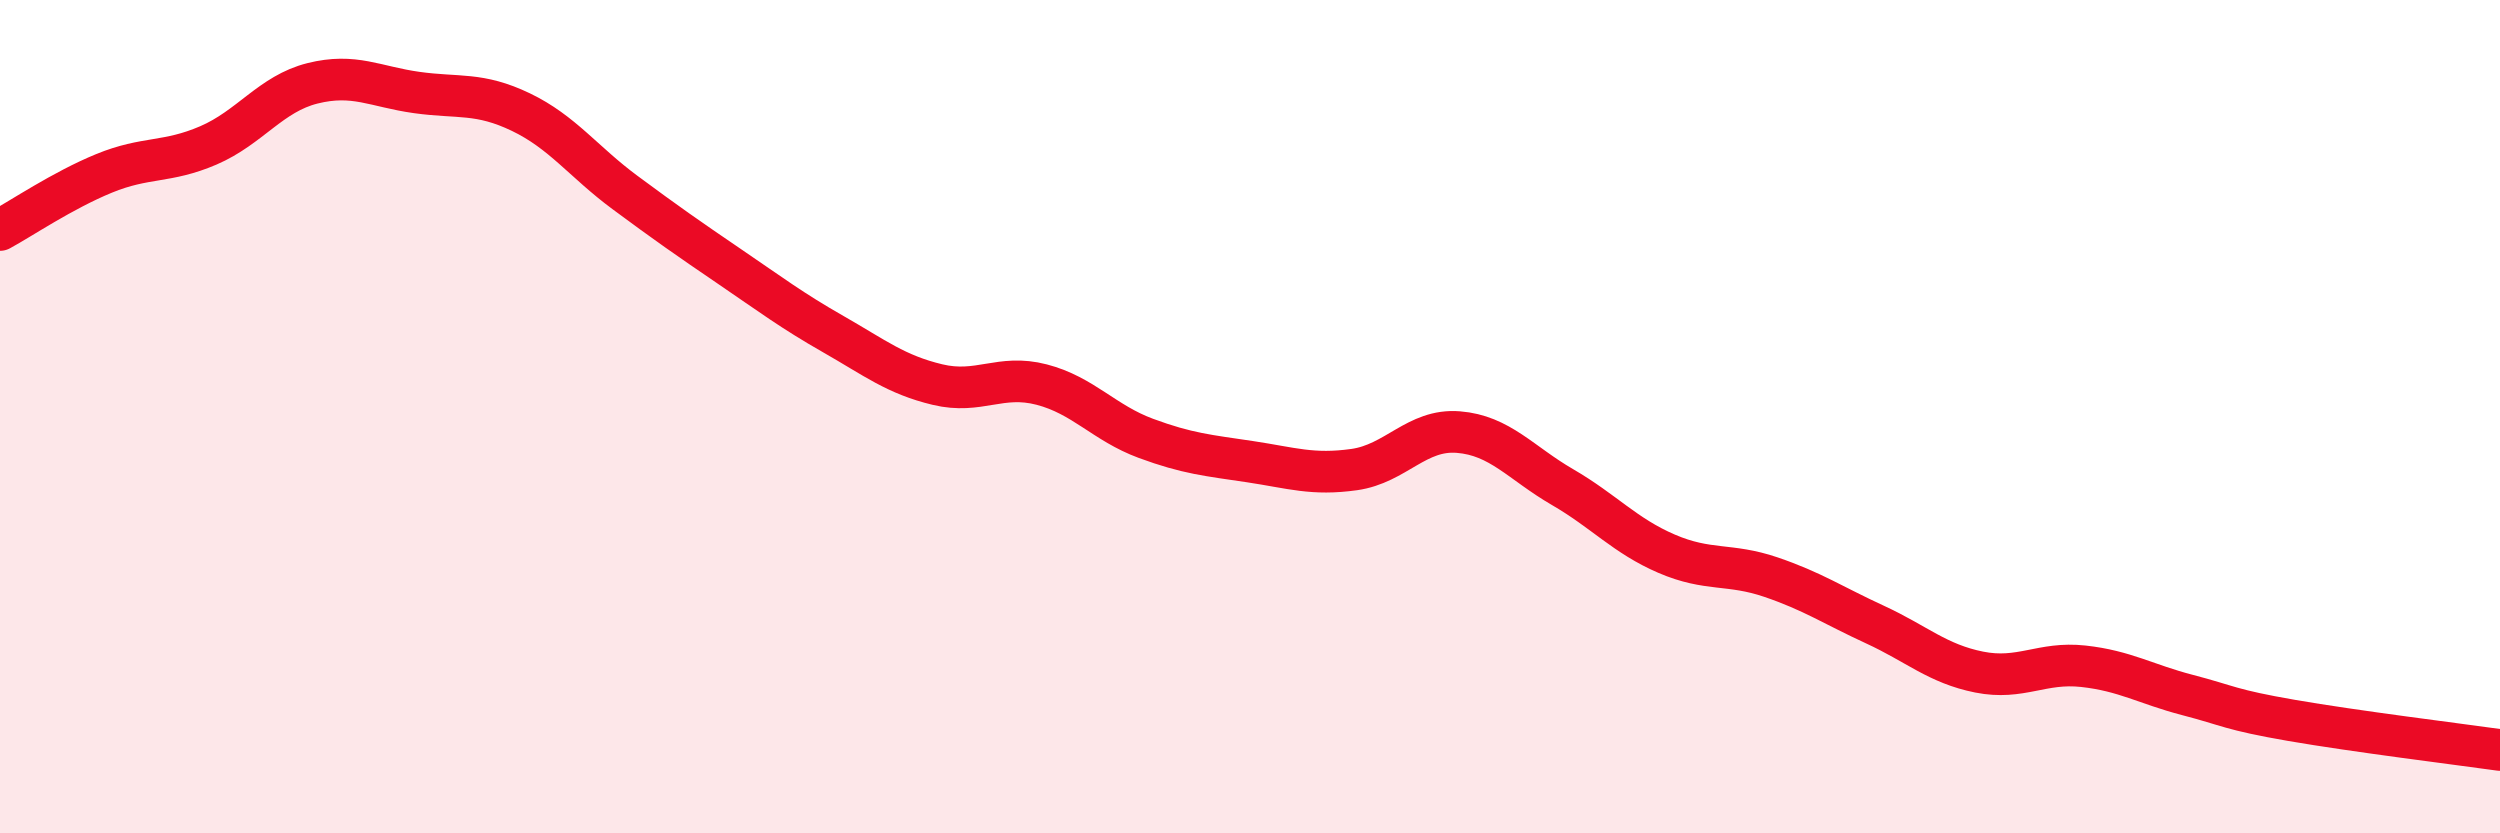
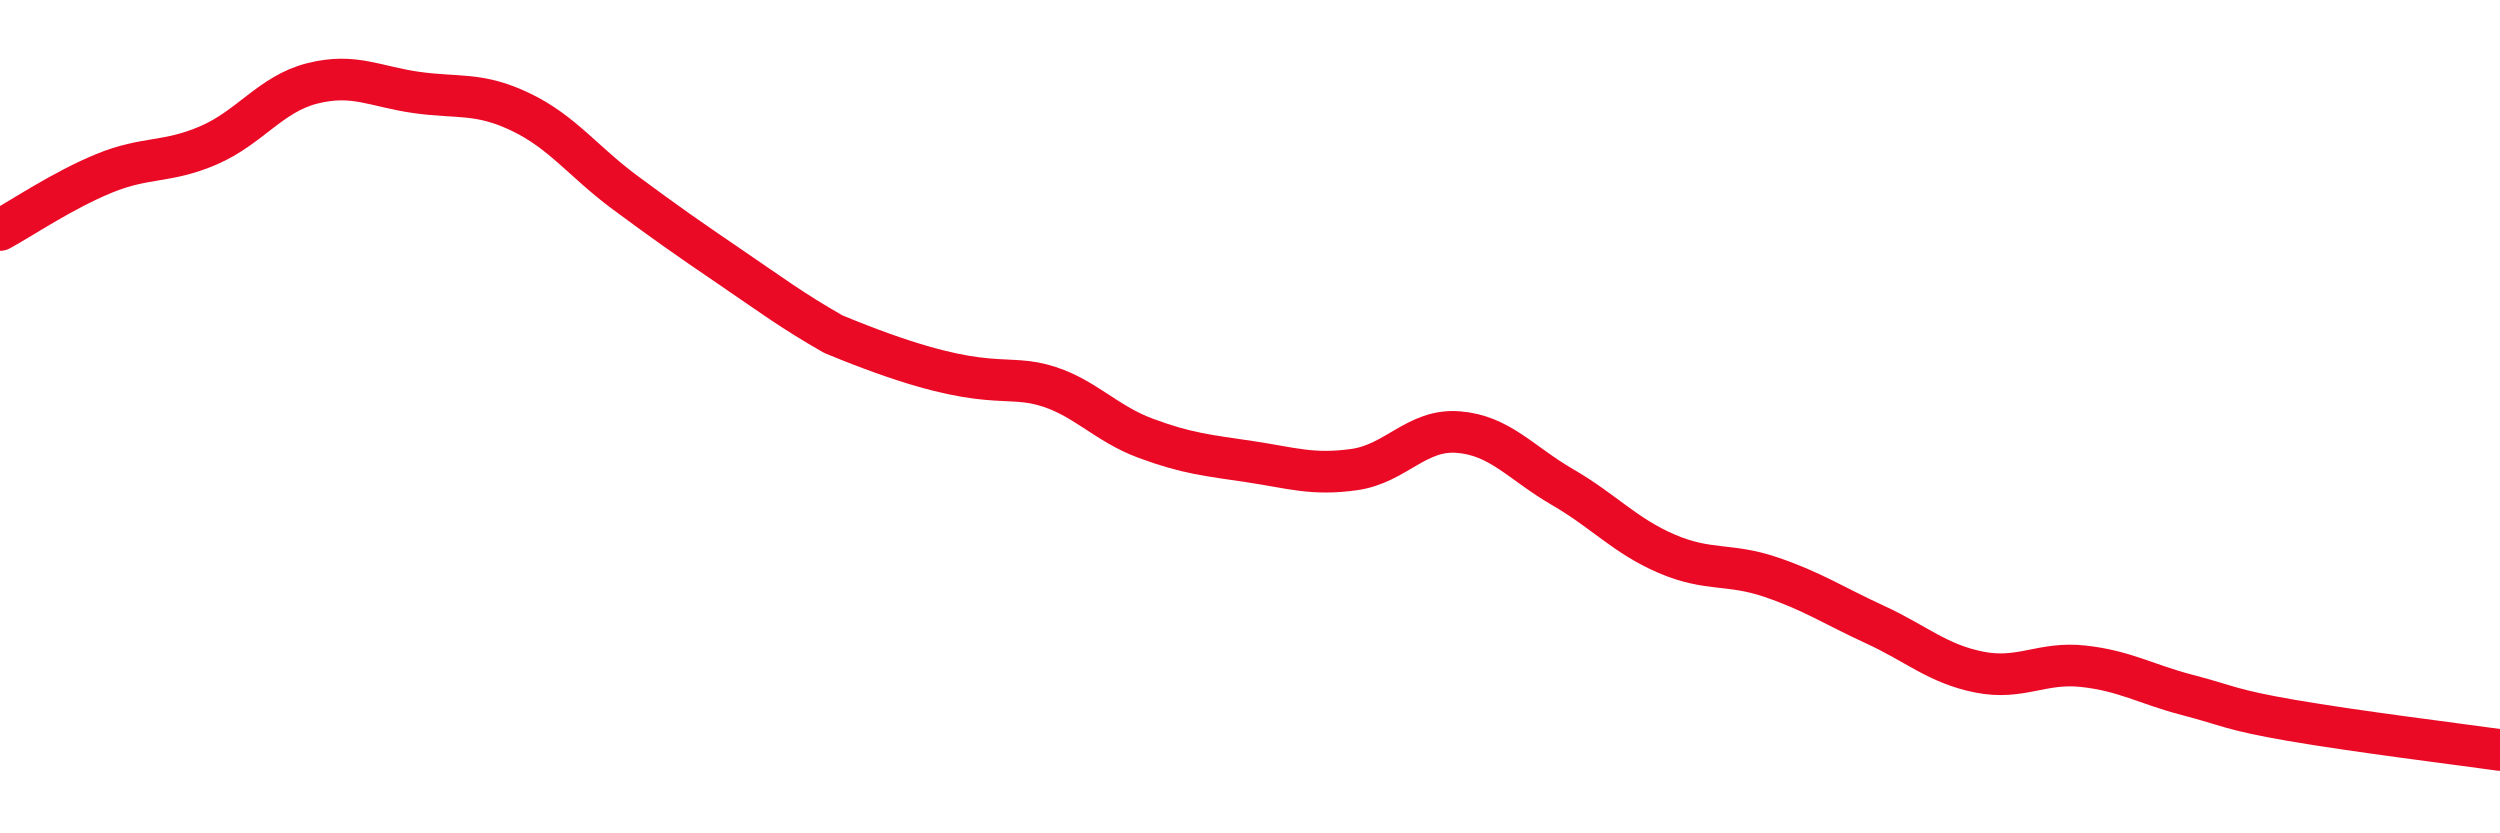
<svg xmlns="http://www.w3.org/2000/svg" width="60" height="20" viewBox="0 0 60 20">
-   <path d="M 0,5.52 C 0.5,5.25 1.5,4.57 2.5,4.16 C 3.5,3.75 4,3.92 5,3.49 C 6,3.06 6.5,2.25 7.5,2 C 8.5,1.75 9,2.08 10,2.22 C 11,2.36 11.5,2.21 12.5,2.69 C 13.5,3.17 14,3.88 15,4.62 C 16,5.36 16.5,5.71 17.5,6.39 C 18.5,7.07 19,7.45 20,8.02 C 21,8.59 21.5,8.99 22.5,9.23 C 23.5,9.47 24,8.97 25,9.23 C 26,9.49 26.5,10.15 27.5,10.52 C 28.5,10.89 29,10.93 30,11.08 C 31,11.23 31.5,11.41 32.5,11.27 C 33.5,11.13 34,10.29 35,10.37 C 36,10.45 36.5,11.11 37.5,11.69 C 38.5,12.27 39,12.86 40,13.29 C 41,13.72 41.5,13.51 42.5,13.85 C 43.5,14.19 44,14.53 45,14.99 C 46,15.45 46.5,15.93 47.5,16.13 C 48.5,16.33 49,15.88 50,15.99 C 51,16.1 51.5,16.42 52.5,16.68 C 53.5,16.94 53.5,17.03 55,17.29 C 56.5,17.55 59,17.86 60,18L60 20L0 20Z" fill="#EB0A25" opacity="0.1" stroke-linecap="round" stroke-linejoin="round" />
-   <path d="M 0,5.52 C 0.5,5.25 1.5,4.57 2.5,4.16 C 3.5,3.75 4,3.92 5,3.49 C 6,3.06 6.5,2.25 7.5,2 C 8.5,1.75 9,2.08 10,2.22 C 11,2.36 11.5,2.21 12.5,2.69 C 13.5,3.17 14,3.88 15,4.62 C 16,5.36 16.5,5.71 17.5,6.39 C 18.5,7.07 19,7.45 20,8.02 C 21,8.59 21.5,8.99 22.5,9.23 C 23.5,9.47 24,8.97 25,9.23 C 26,9.49 26.5,10.15 27.5,10.52 C 28.5,10.89 29,10.93 30,11.08 C 31,11.23 31.5,11.41 32.5,11.27 C 33.5,11.13 34,10.29 35,10.37 C 36,10.45 36.5,11.11 37.5,11.69 C 38.5,12.27 39,12.86 40,13.29 C 41,13.72 41.5,13.51 42.5,13.85 C 43.5,14.19 44,14.53 45,14.99 C 46,15.45 46.5,15.93 47.5,16.13 C 48.5,16.33 49,15.88 50,15.99 C 51,16.1 51.5,16.42 52.5,16.68 C 53.5,16.94 53.5,17.03 55,17.29 C 56.5,17.55 59,17.86 60,18" stroke="#EB0A25" stroke-width="1" fill="none" stroke-linecap="round" stroke-linejoin="round" />
+   <path d="M 0,5.52 C 0.5,5.25 1.5,4.57 2.5,4.16 C 3.5,3.75 4,3.92 5,3.49 C 6,3.06 6.5,2.25 7.5,2 C 8.5,1.75 9,2.08 10,2.22 C 11,2.36 11.5,2.21 12.5,2.69 C 13.5,3.17 14,3.88 15,4.62 C 16,5.36 16.5,5.71 17.5,6.39 C 18.5,7.07 19,7.45 20,8.02 C 23.5,9.47 24,8.97 25,9.23 C 26,9.49 26.5,10.15 27.5,10.52 C 28.5,10.89 29,10.93 30,11.08 C 31,11.23 31.5,11.41 32.5,11.27 C 33.5,11.13 34,10.29 35,10.37 C 36,10.45 36.5,11.11 37.5,11.69 C 38.5,12.27 39,12.86 40,13.29 C 41,13.72 41.5,13.51 42.5,13.85 C 43.5,14.19 44,14.53 45,14.99 C 46,15.45 46.5,15.93 47.5,16.13 C 48.5,16.33 49,15.88 50,15.99 C 51,16.1 51.5,16.42 52.5,16.68 C 53.5,16.94 53.5,17.03 55,17.29 C 56.5,17.55 59,17.86 60,18" stroke="#EB0A25" stroke-width="1" fill="none" stroke-linecap="round" stroke-linejoin="round" />
</svg>